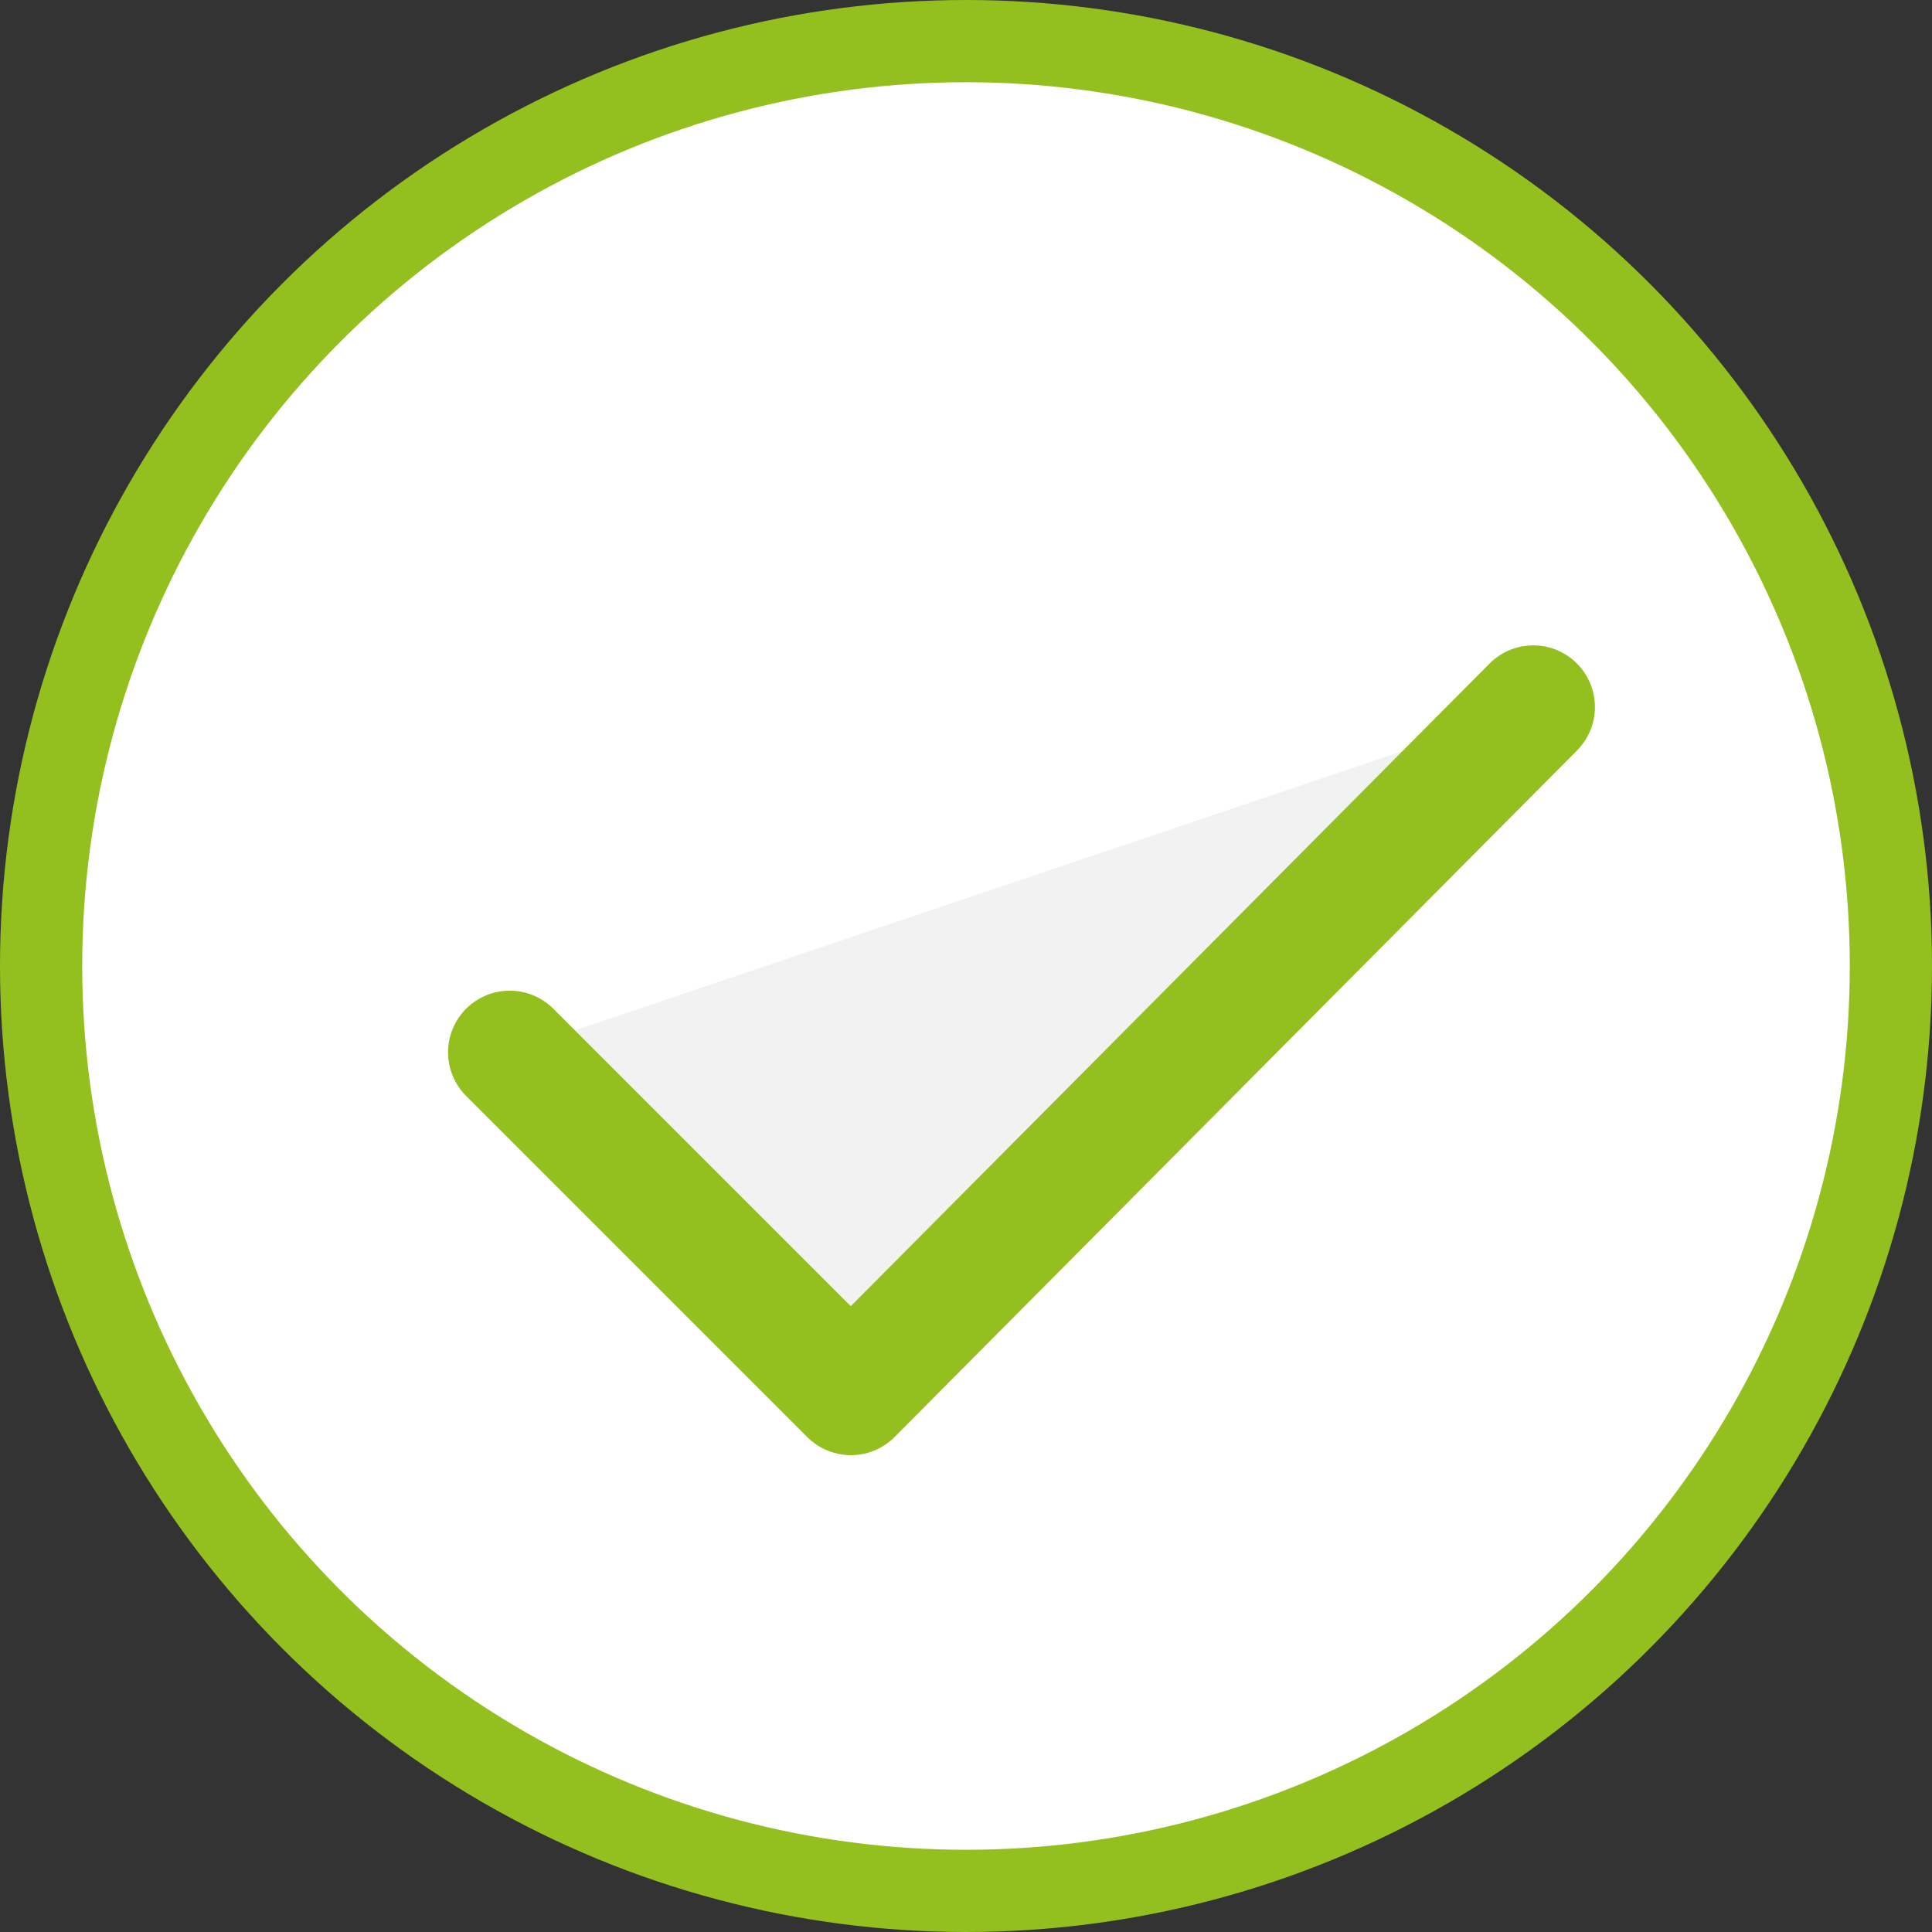
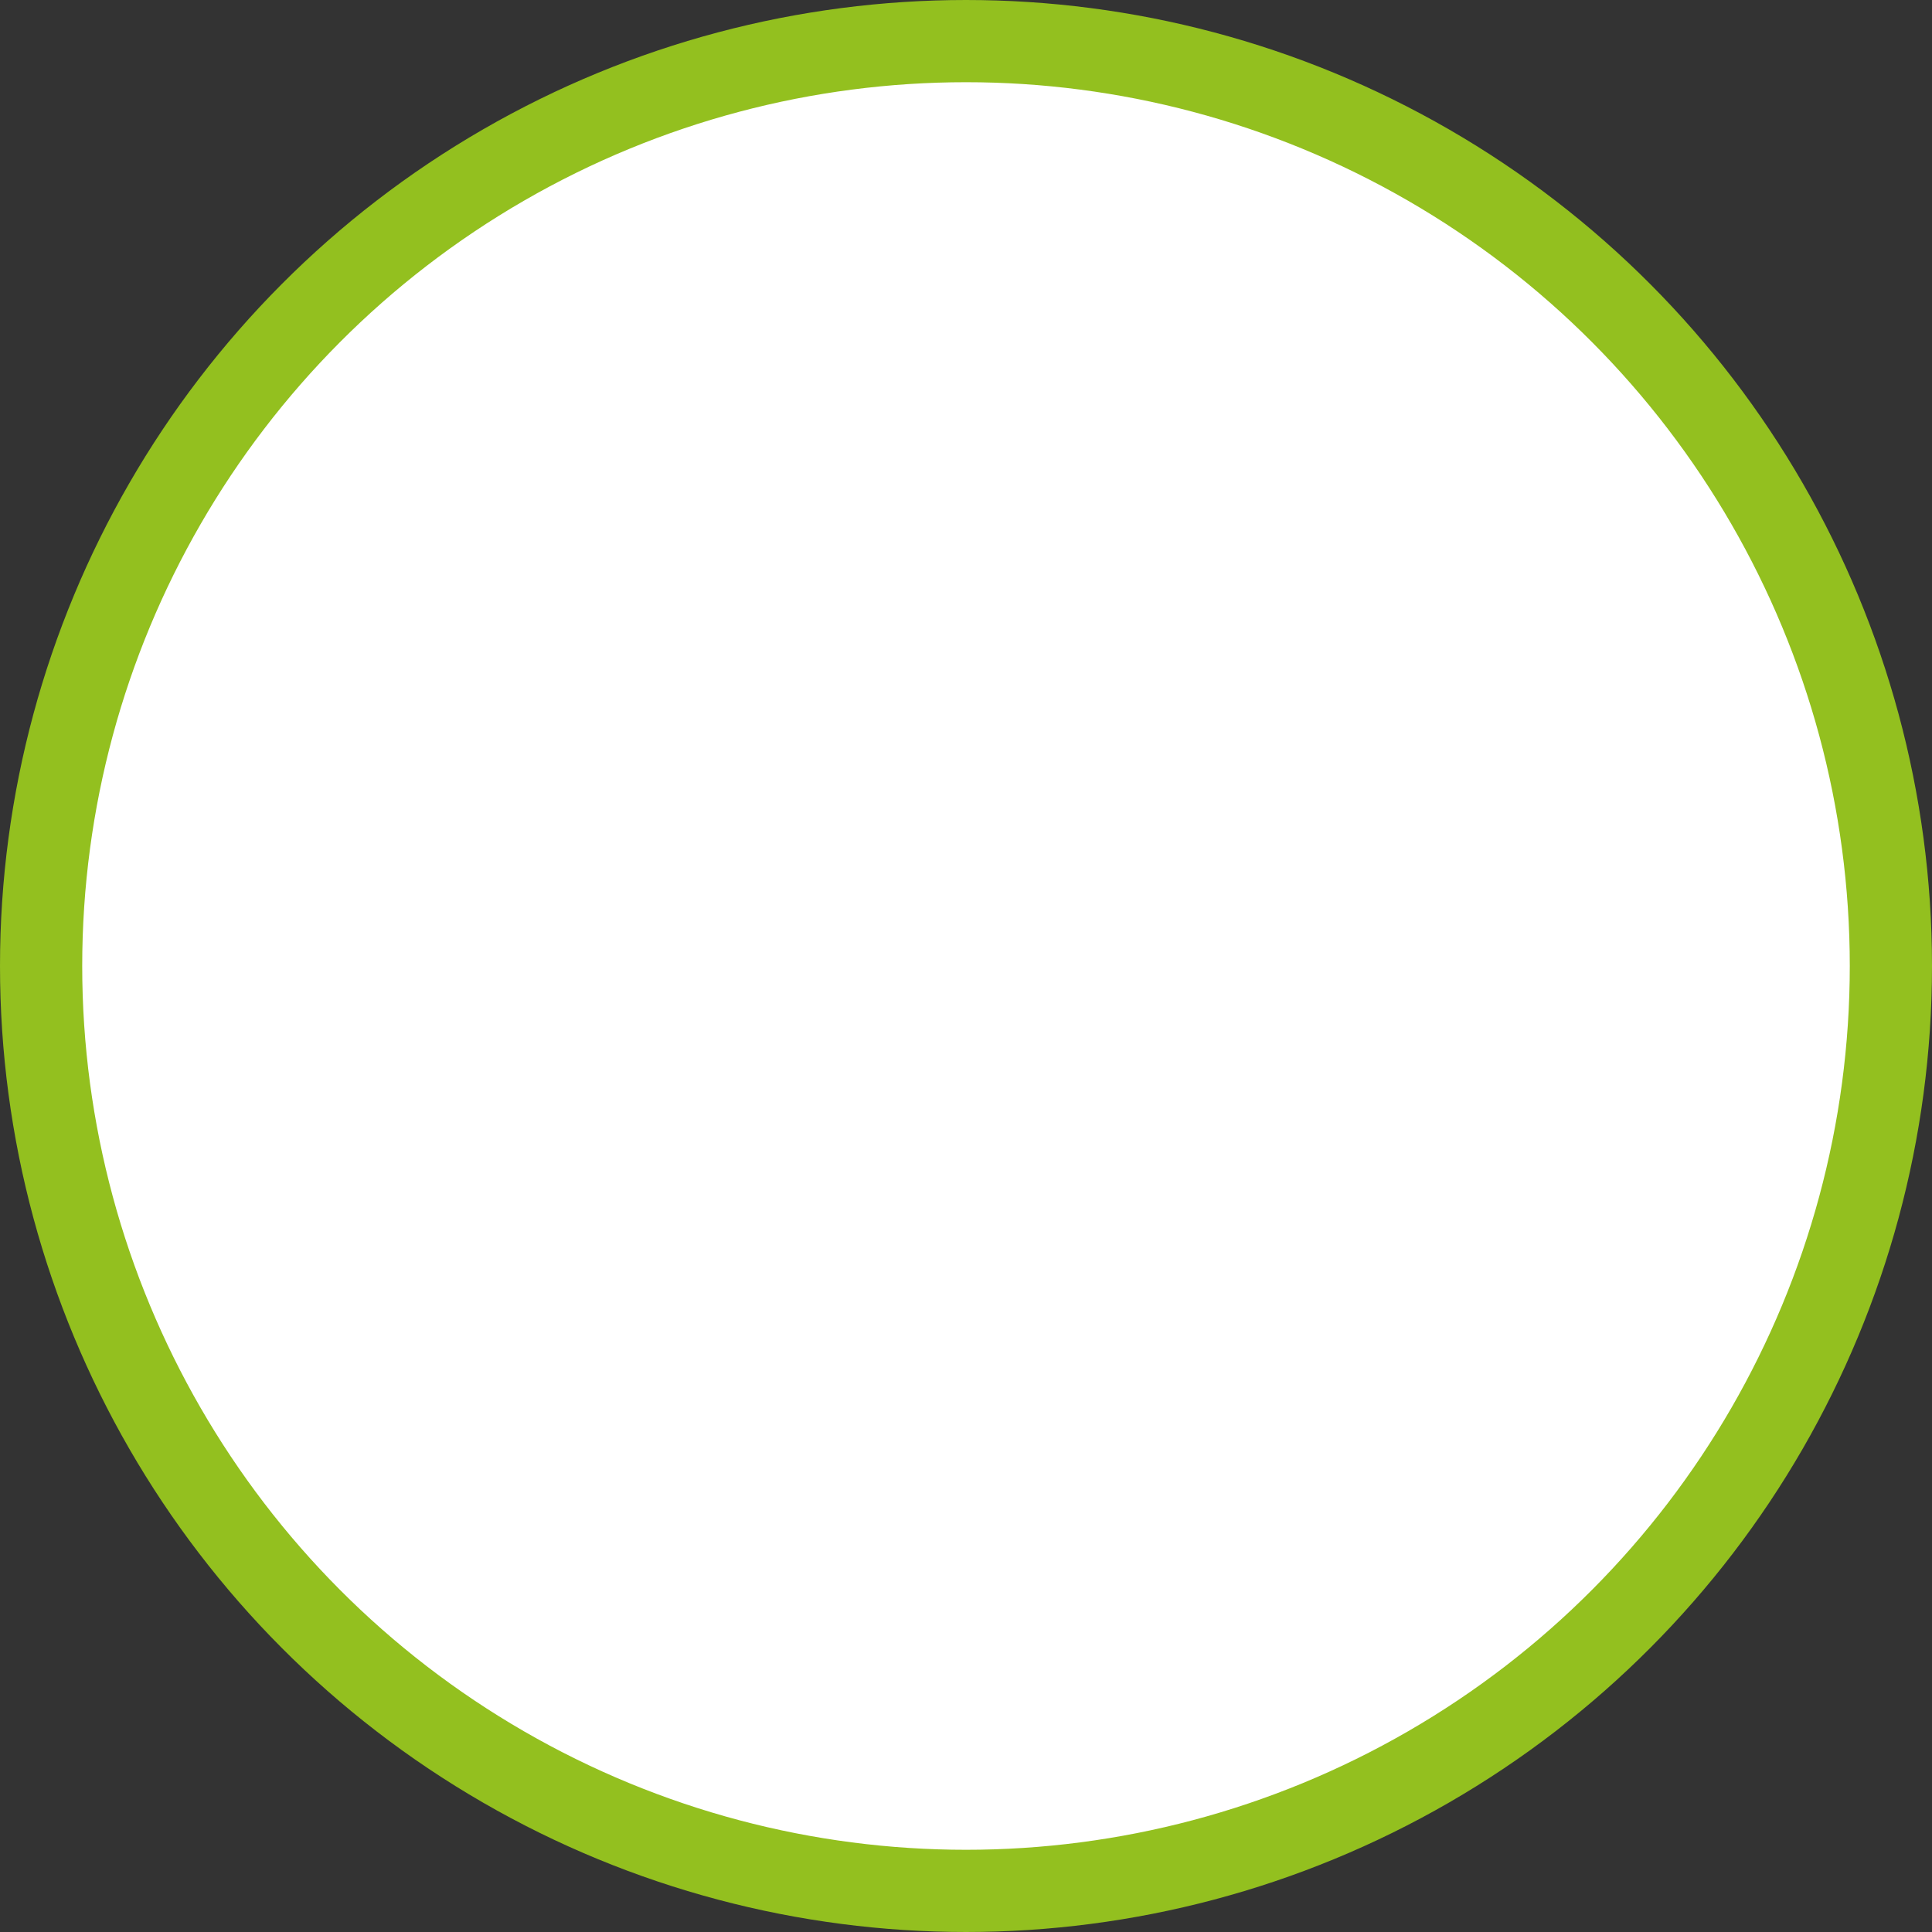
<svg xmlns="http://www.w3.org/2000/svg" version="1.1" id="Layer_1" x="0px" y="0px" viewBox="0 0 47 47" style="enable-background:new 0 0 47 47;" xml:space="preserve">
  <rect x="0" y="0" width="47" height="47" fill="#333333" stroke="none" />
  <style type="text/css">
	.st0{fill:#FFFFFF;stroke:#93C01F;stroke-width:2;stroke-miterlimit:10;}
	.st1{fill:#F2F2F2;stroke:#93C01F;stroke-width:3;stroke-linecap:round;stroke-linejoin:round;}
</style>
  <title>Artboard 20</title>
  <circle class="st0" cx="23.5" cy="23.5" r="22.5" />
-   <polyline class="st1" points="12.4,25.6 20.7,33.9 37.3,17.2 " />
</svg>